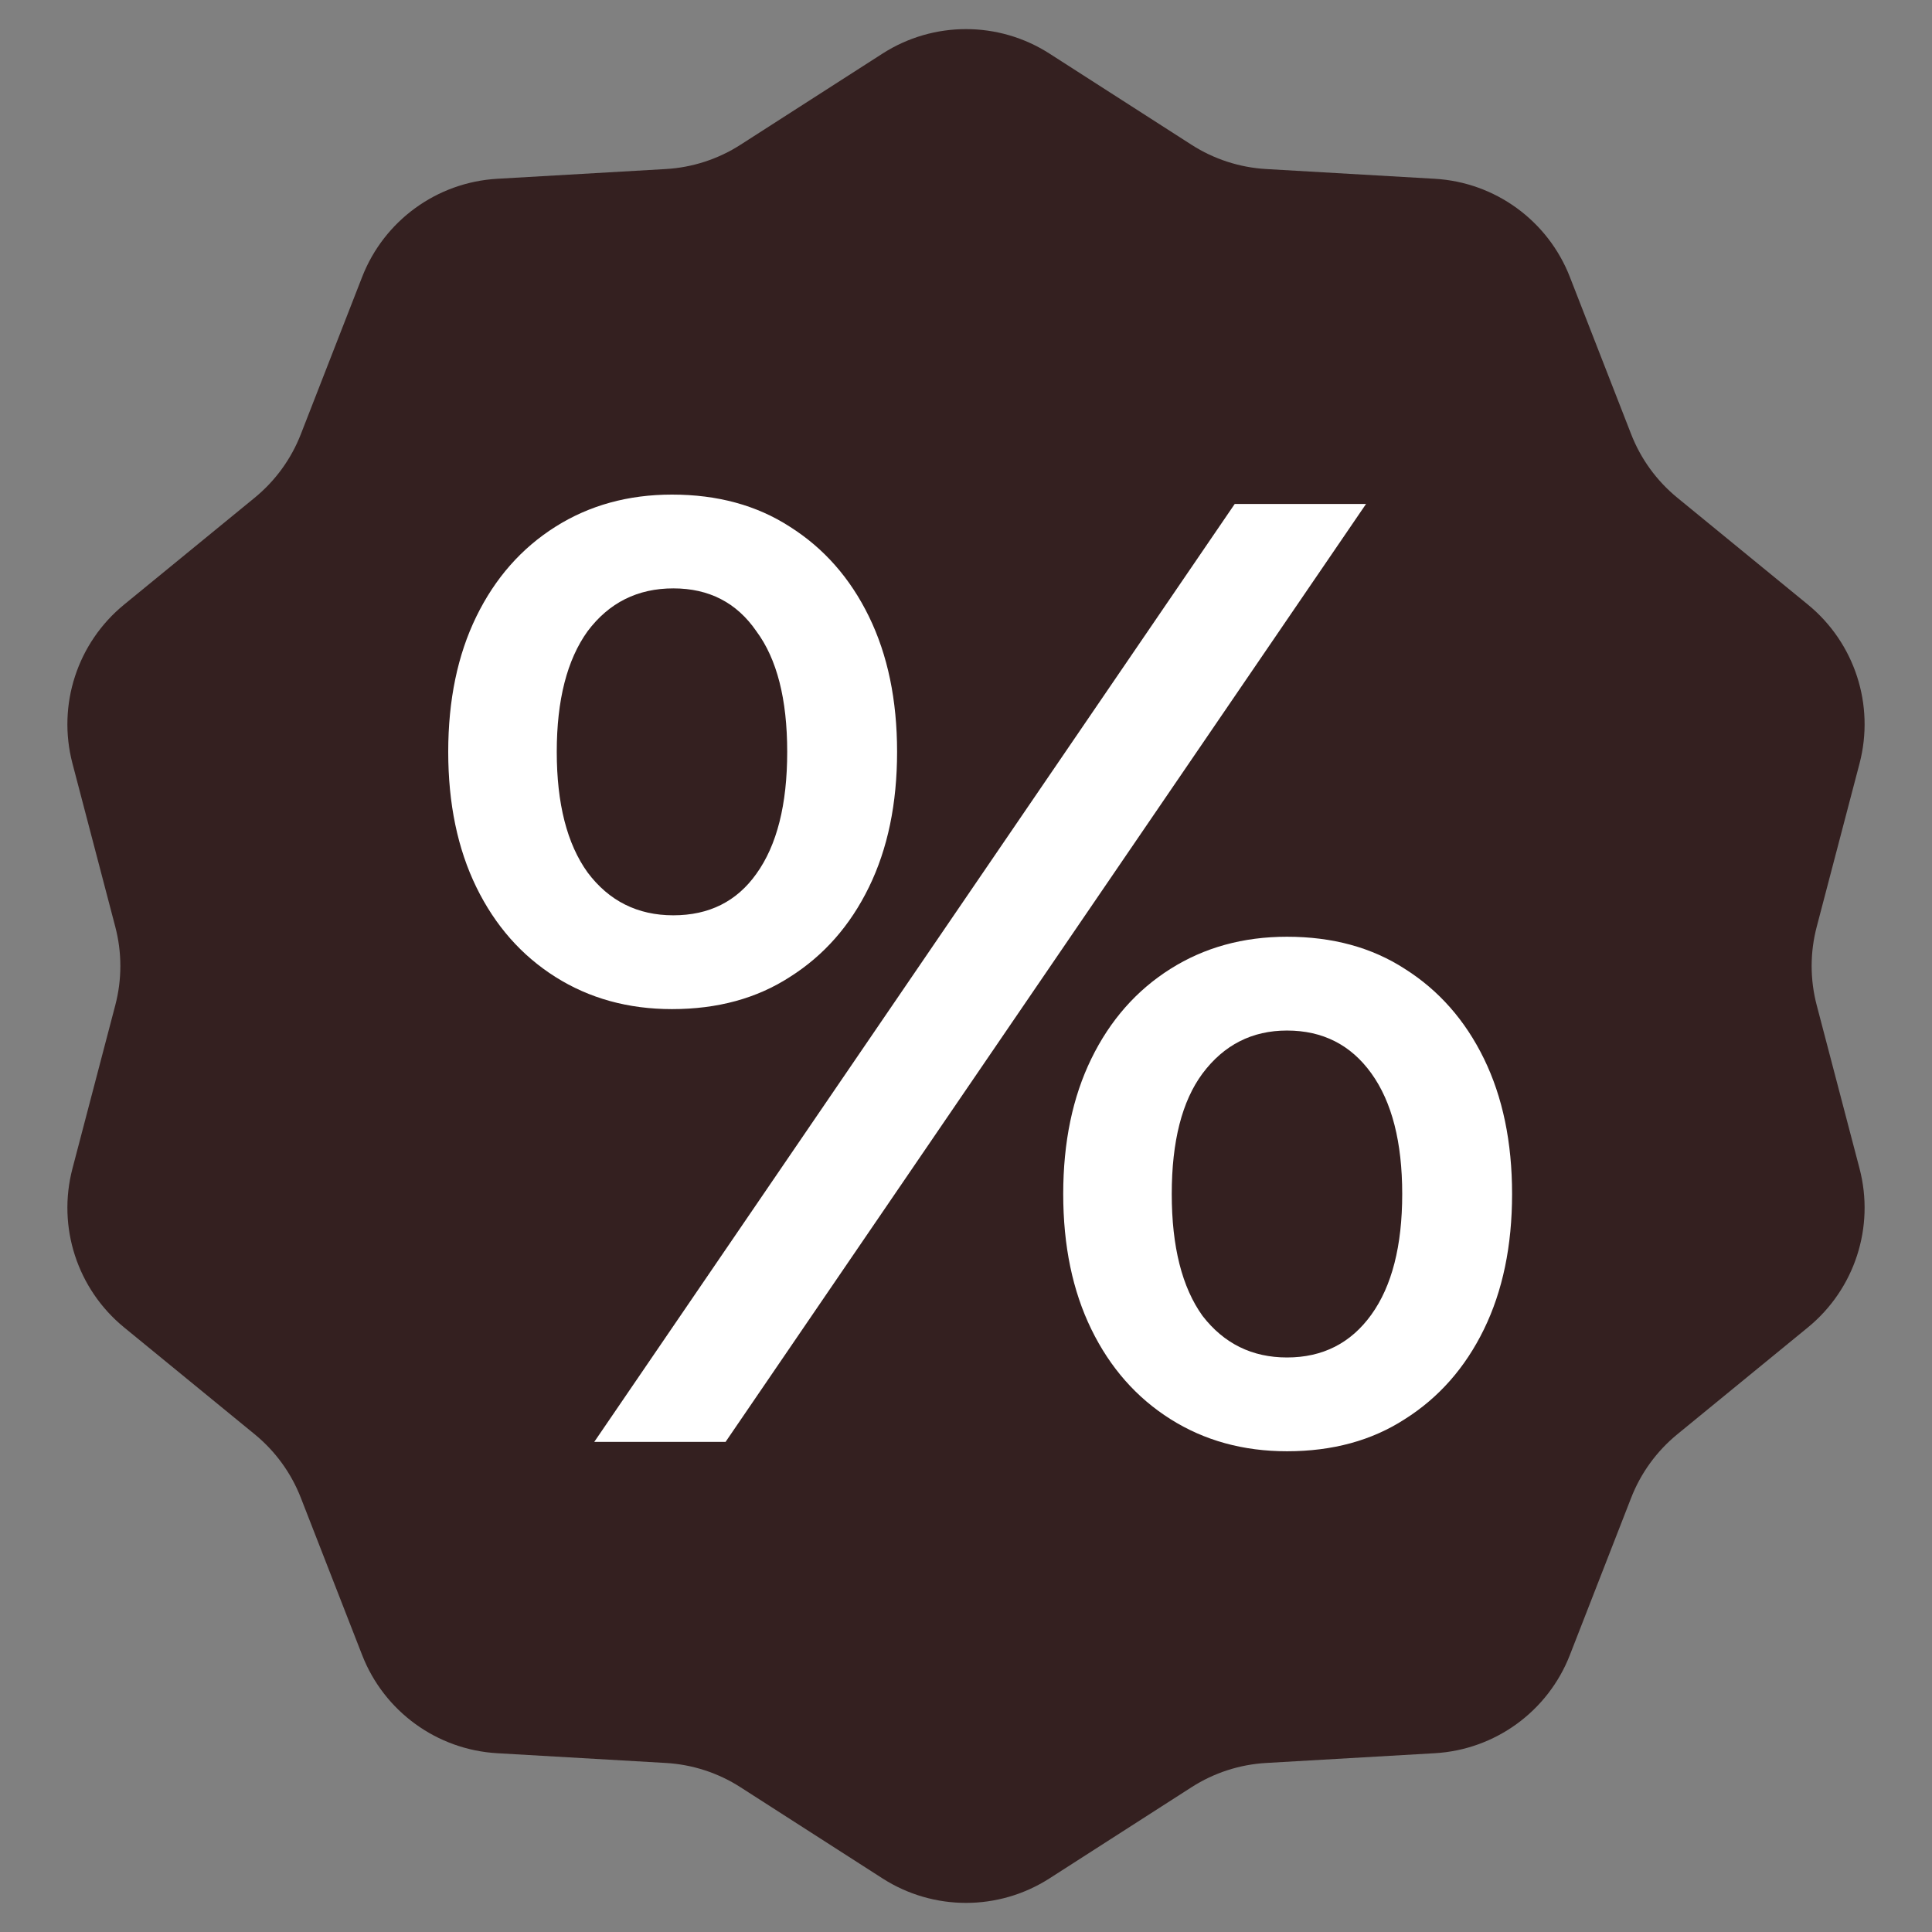
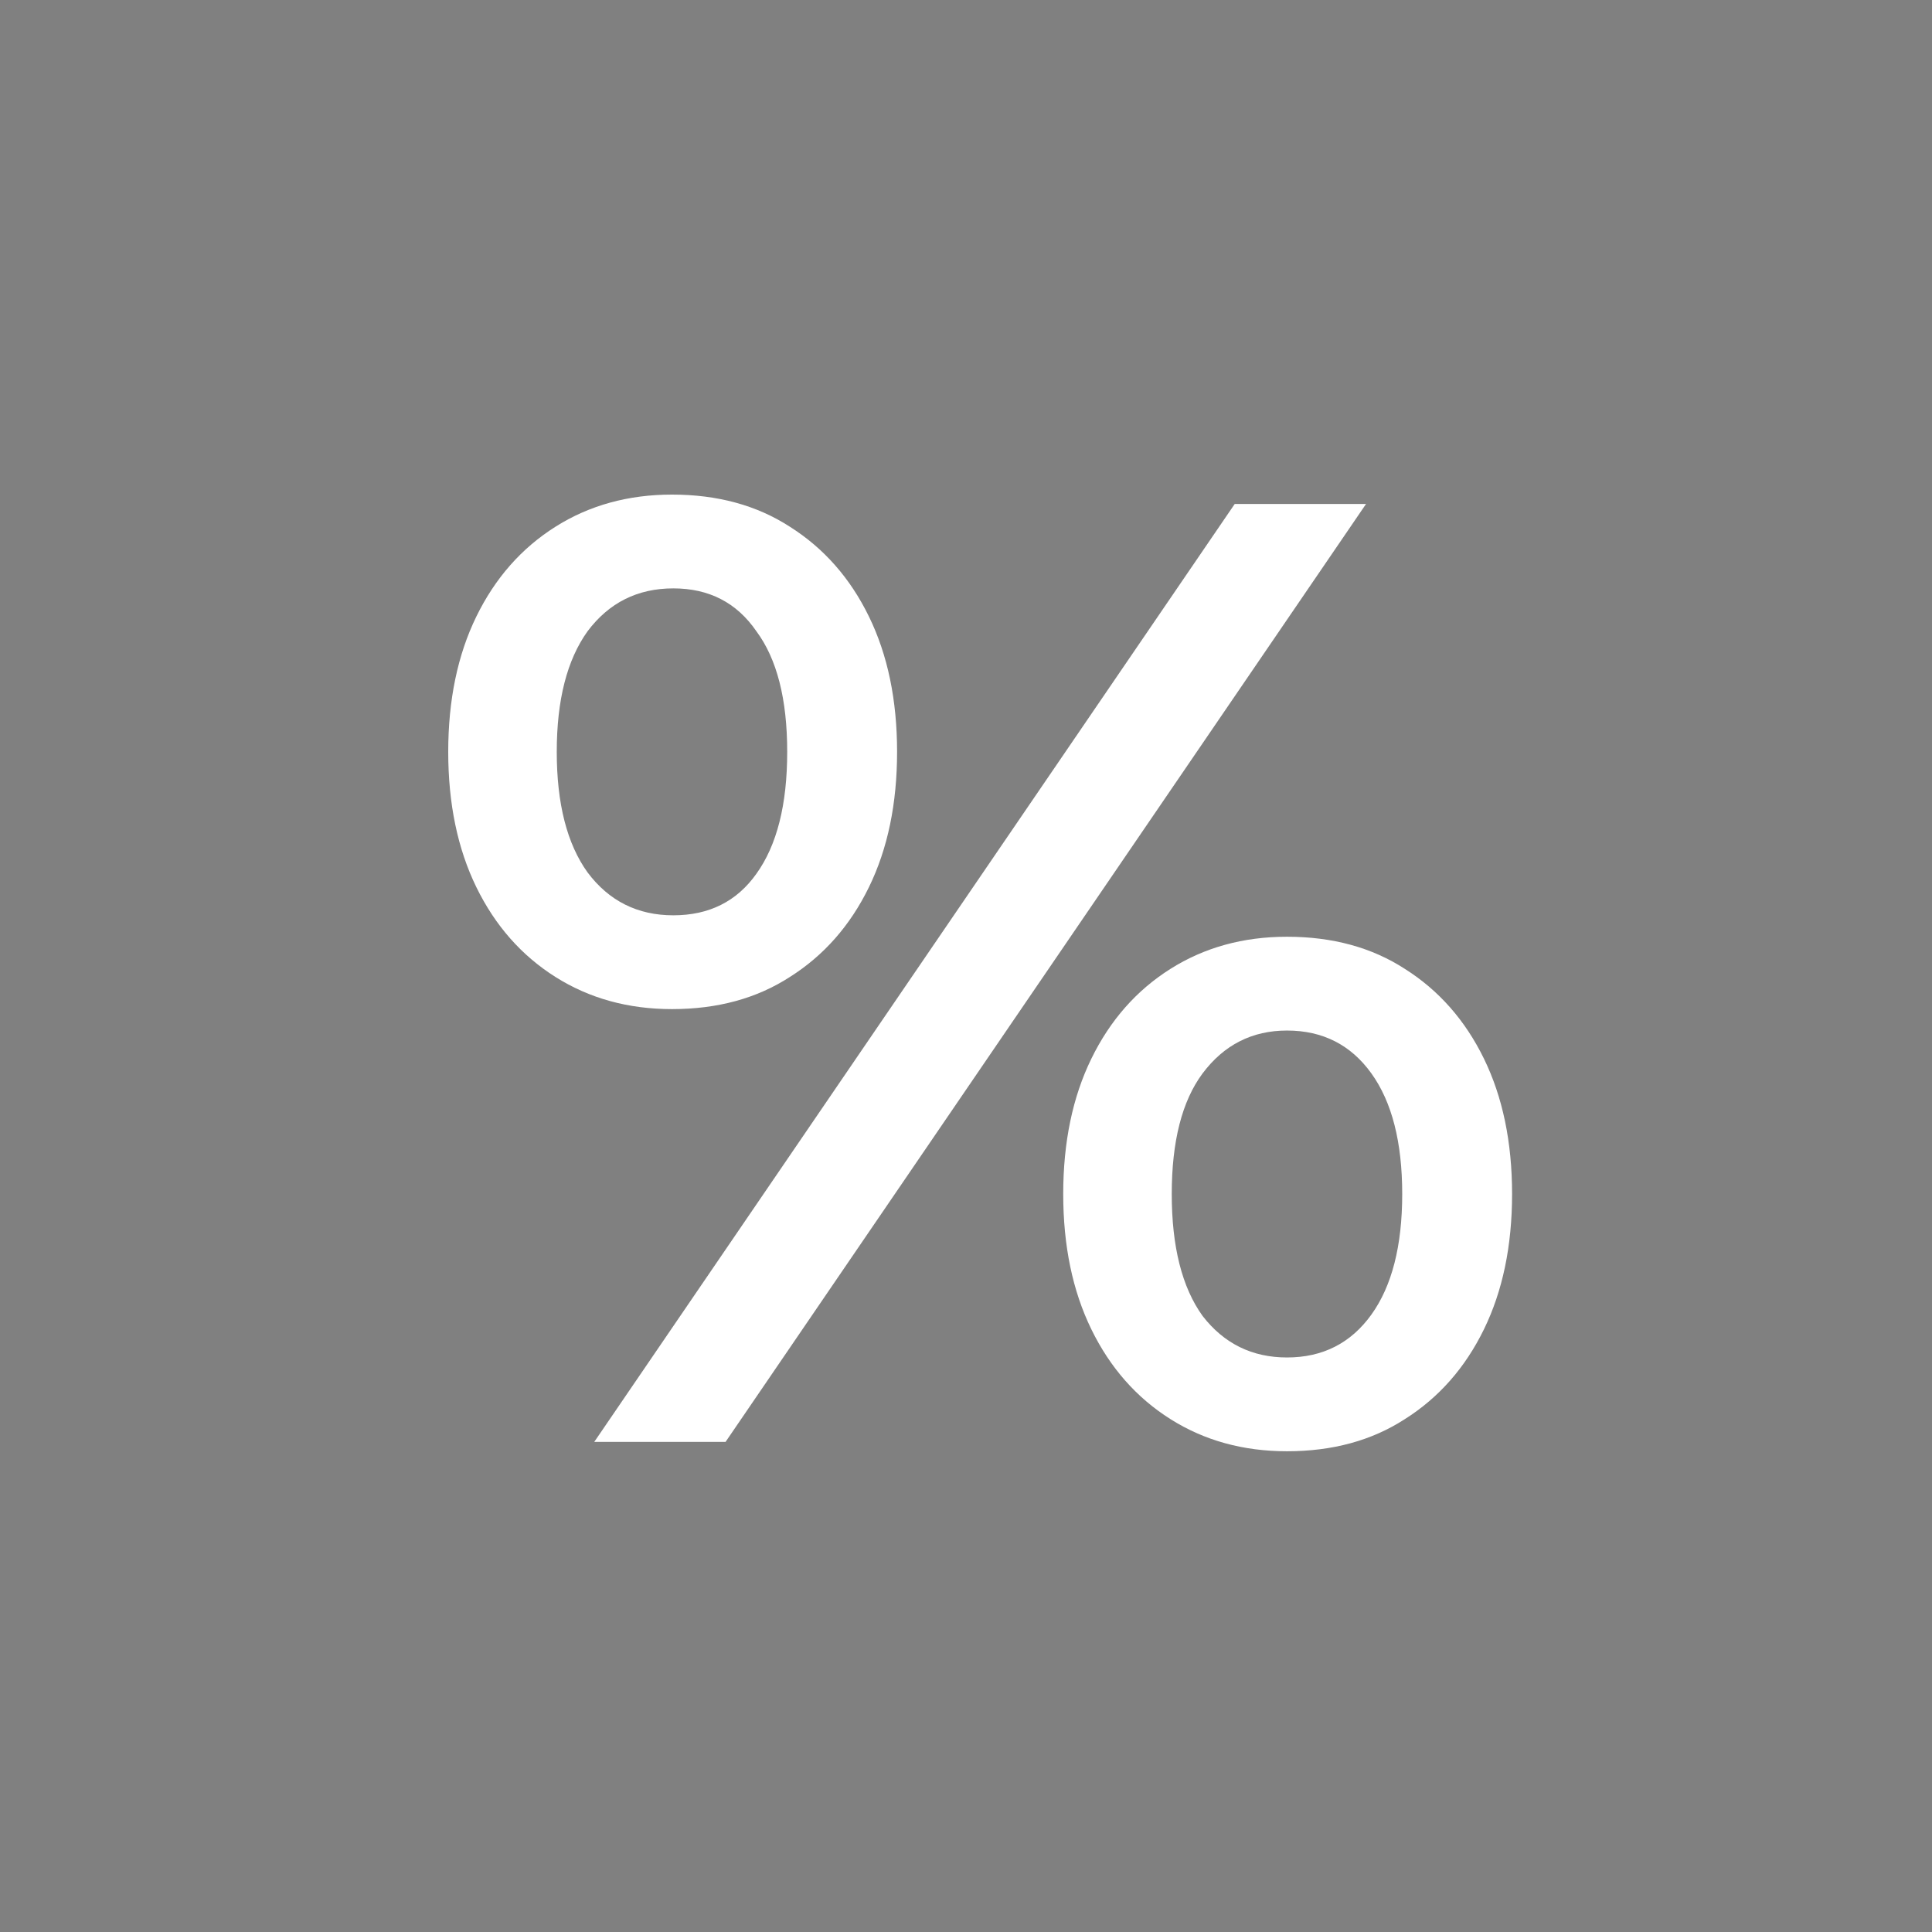
<svg xmlns="http://www.w3.org/2000/svg" width="125" height="125" viewBox="0 0 125 125" fill="none">
  <rect x="0" y="0" width="125" height="125" fill="#808080" stroke="none" />
-   <path d="M57.098 3.468C60.389 1.355 64.611 1.355 67.902 3.468L77.095 9.369C78.543 10.298 80.205 10.838 81.921 10.937L92.828 11.567C96.733 11.792 100.148 14.273 101.569 17.917L105.537 28.095C106.162 29.698 107.189 31.111 108.52 32.201L116.974 39.12C120 41.598 121.305 45.612 120.312 49.396L117.541 59.963C117.104 61.626 117.104 63.374 117.541 65.037L120.312 75.604C121.305 79.388 120 83.402 116.974 85.88L108.52 92.799C107.189 93.889 106.162 95.302 105.537 96.905L101.569 107.083C100.148 110.727 96.733 113.208 92.828 113.433L81.921 114.063C80.205 114.162 78.543 114.702 77.095 115.631L67.902 121.532C64.611 123.645 60.389 123.645 57.098 121.532L47.905 115.631C46.458 114.702 44.795 114.162 43.078 114.063L32.172 113.433C28.267 113.208 24.852 110.727 23.431 107.083L19.463 96.905C18.838 95.302 17.811 93.889 16.48 92.799L8.026 85.88C5 83.402 3.695 79.388 4.688 75.604L7.459 65.037C7.896 63.374 7.896 61.626 7.459 59.963L4.688 49.396C3.695 45.612 5 41.598 8.026 39.12L16.48 32.201C17.811 31.111 18.838 29.698 19.463 28.095L23.431 17.917C24.852 14.273 28.267 11.792 32.172 11.567L43.078 10.937C44.795 10.838 46.458 10.298 47.905 9.369L57.098 3.468Z" fill="#342020" />
  <path d="M38.449 93.289L79.886 32.607H88.382L46.945 93.289H38.449ZM43.477 65.289C40.645 65.289 38.131 64.595 35.935 63.208C33.739 61.821 32.034 59.885 30.82 57.4C29.607 54.915 29 51.996 29 48.644C29 45.292 29.607 42.374 30.82 39.889C32.034 37.404 33.739 35.468 35.935 34.081C38.131 32.694 40.645 32 43.477 32C46.425 32 48.967 32.694 51.106 34.081C53.302 35.468 55.007 37.404 56.22 39.889C57.434 42.374 58.041 45.292 58.041 48.644C58.041 51.996 57.434 54.915 56.22 57.4C55.007 59.885 53.302 61.821 51.106 63.208C48.967 64.595 46.425 65.289 43.477 65.289ZM43.564 59.22C45.876 59.22 47.667 58.325 48.938 56.533C50.268 54.684 50.932 52.054 50.932 48.644C50.932 45.234 50.268 42.634 48.938 40.842C47.667 38.993 45.876 38.068 43.564 38.068C41.252 38.068 39.403 38.993 38.016 40.842C36.686 42.692 36.022 45.292 36.022 48.644C36.022 51.996 36.686 54.597 38.016 56.446C39.403 58.296 41.252 59.22 43.564 59.22ZM83.267 93.896C80.436 93.896 77.921 93.202 75.725 91.815C73.529 90.428 71.824 88.492 70.611 86.007C69.397 83.522 68.79 80.604 68.79 77.252C68.79 73.9 69.397 70.981 70.611 68.496C71.824 66.011 73.529 64.075 75.725 62.688C77.921 61.301 80.436 60.607 83.267 60.607C86.215 60.607 88.758 61.301 90.896 62.688C93.092 64.075 94.797 66.011 96.011 68.496C97.224 70.981 97.831 73.9 97.831 77.252C97.831 80.604 97.224 83.522 96.011 86.007C94.797 88.492 93.092 90.428 90.896 91.815C88.758 93.202 86.215 93.896 83.267 93.896ZM83.267 87.828C85.579 87.828 87.4 86.903 88.729 85.054C90.058 83.204 90.723 80.604 90.723 77.252C90.723 73.9 90.058 71.299 88.729 69.45C87.4 67.6 85.579 66.676 83.267 66.676C81.013 66.676 79.193 67.6 77.806 69.45C76.477 71.241 75.812 73.842 75.812 77.252C75.812 80.661 76.477 83.291 77.806 85.14C79.193 86.932 81.013 87.828 83.267 87.828Z" fill="white" />
</svg>